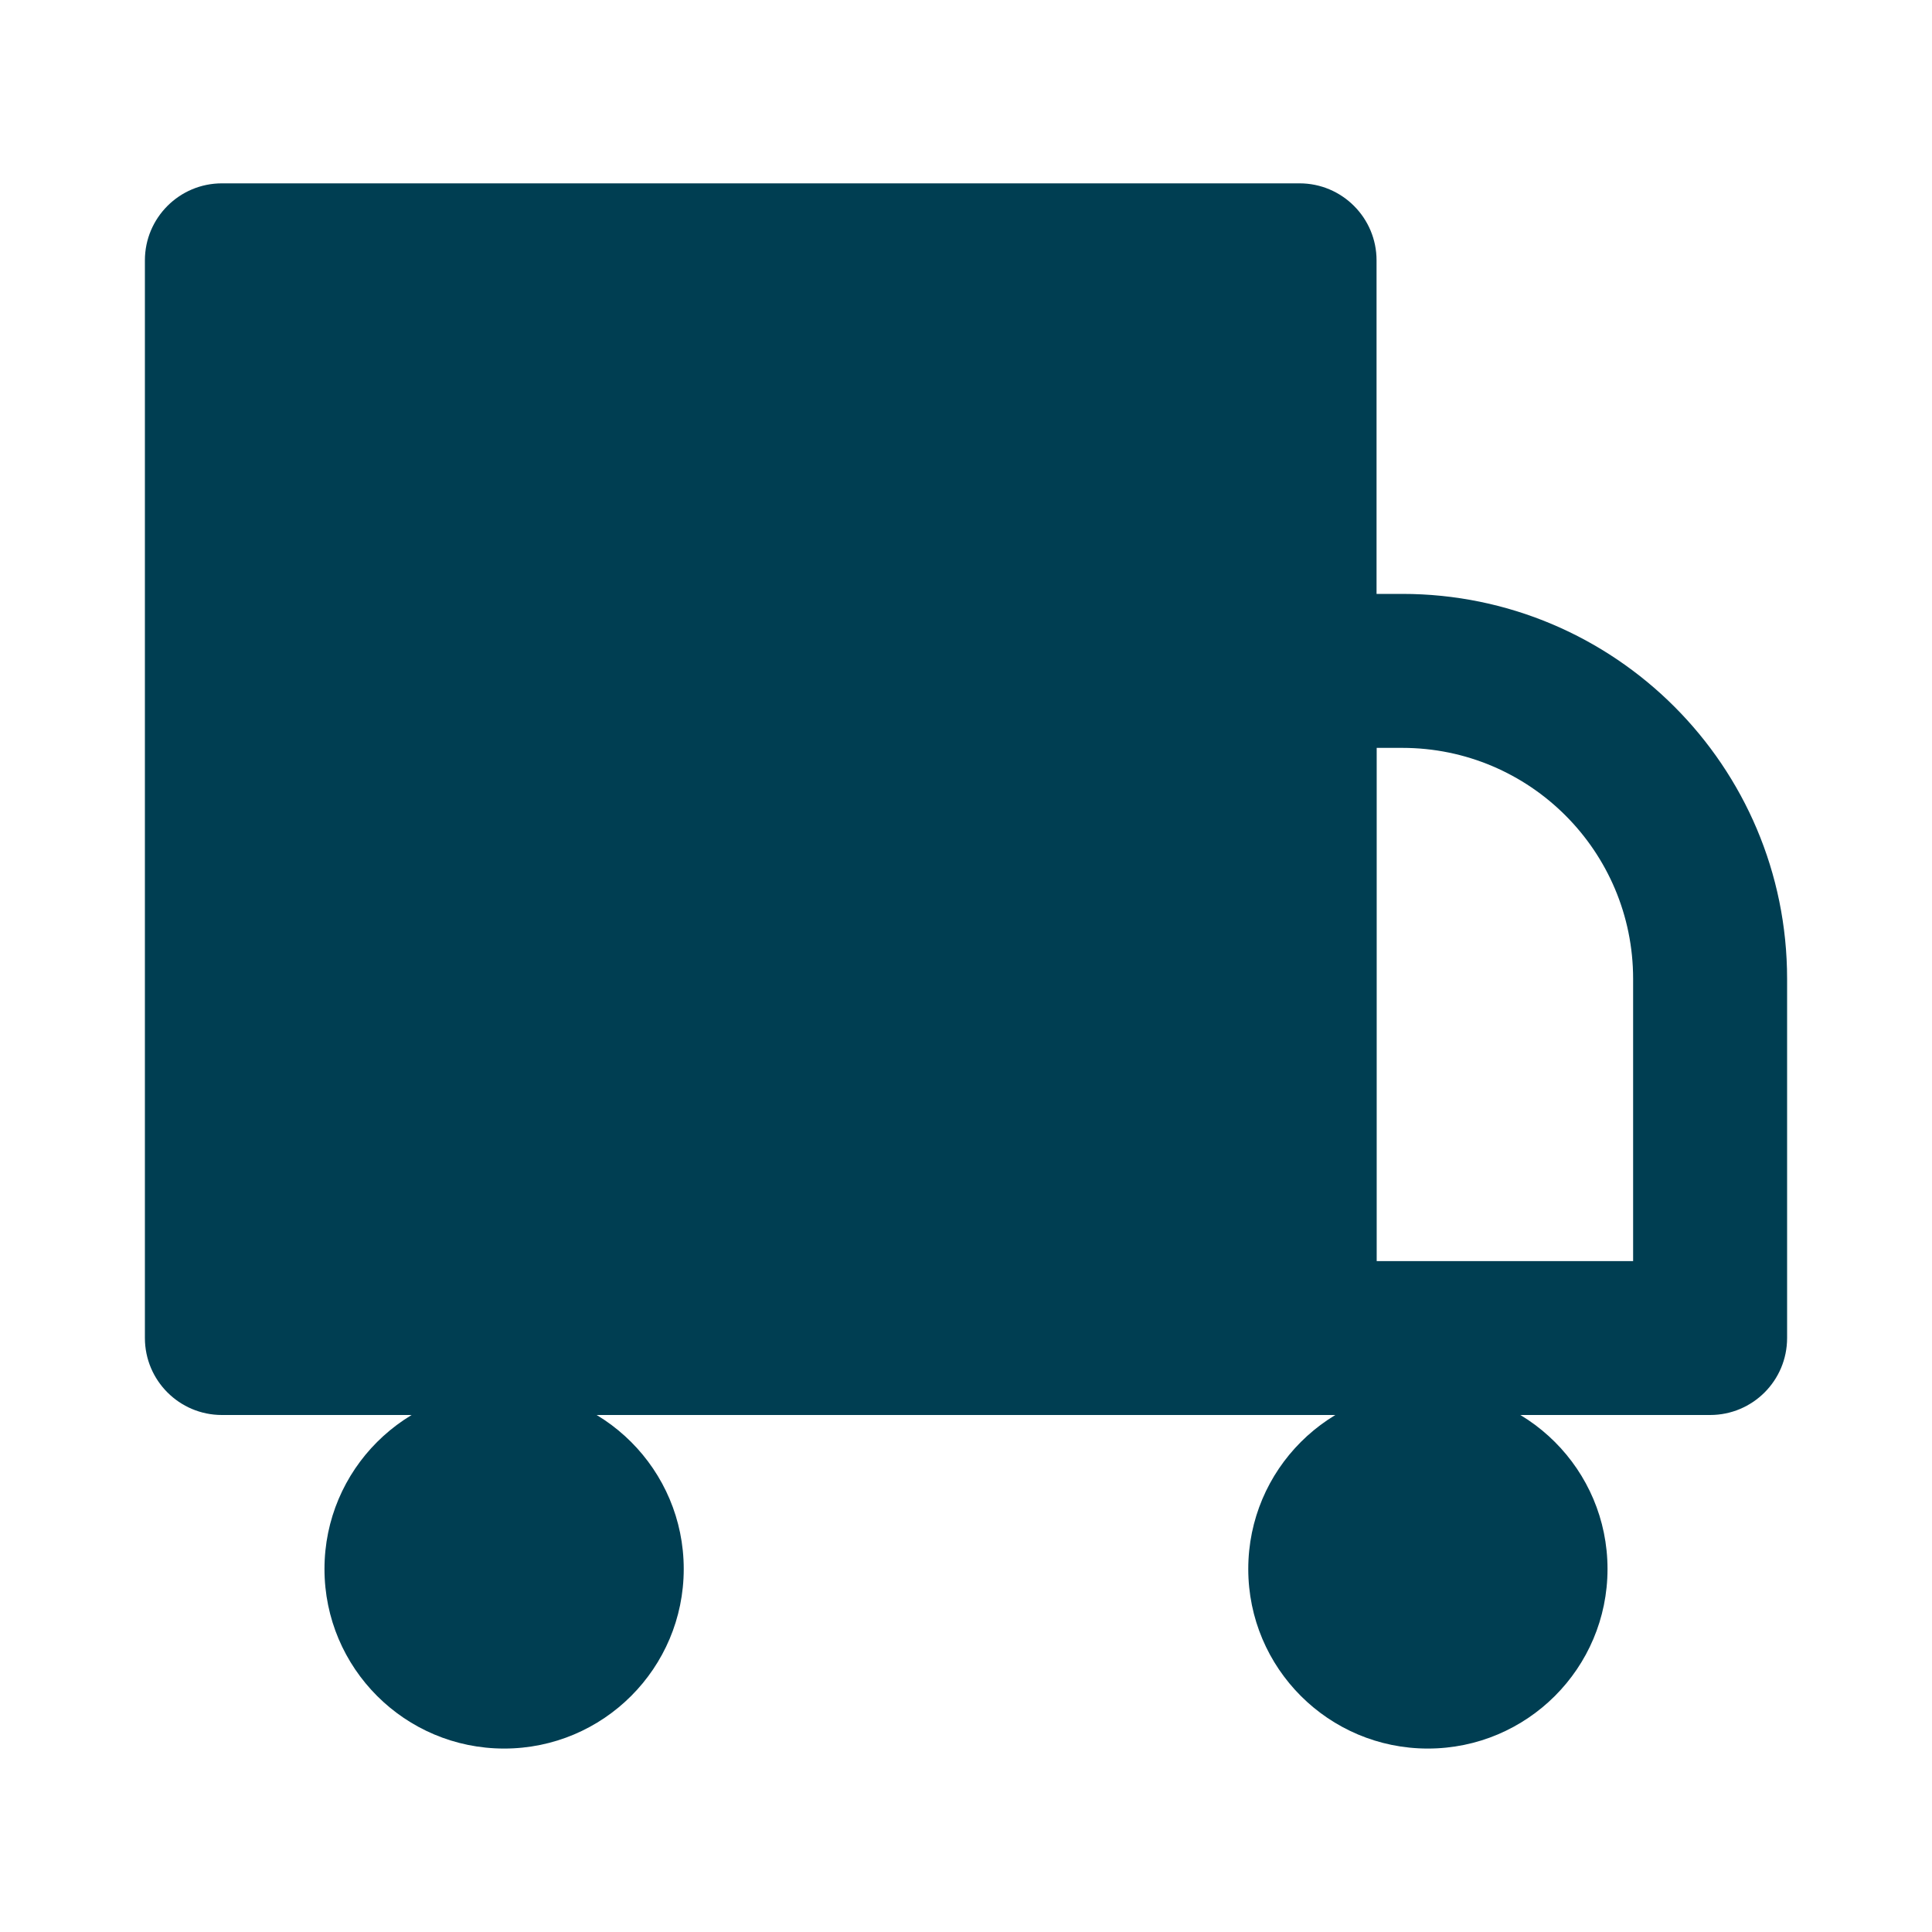
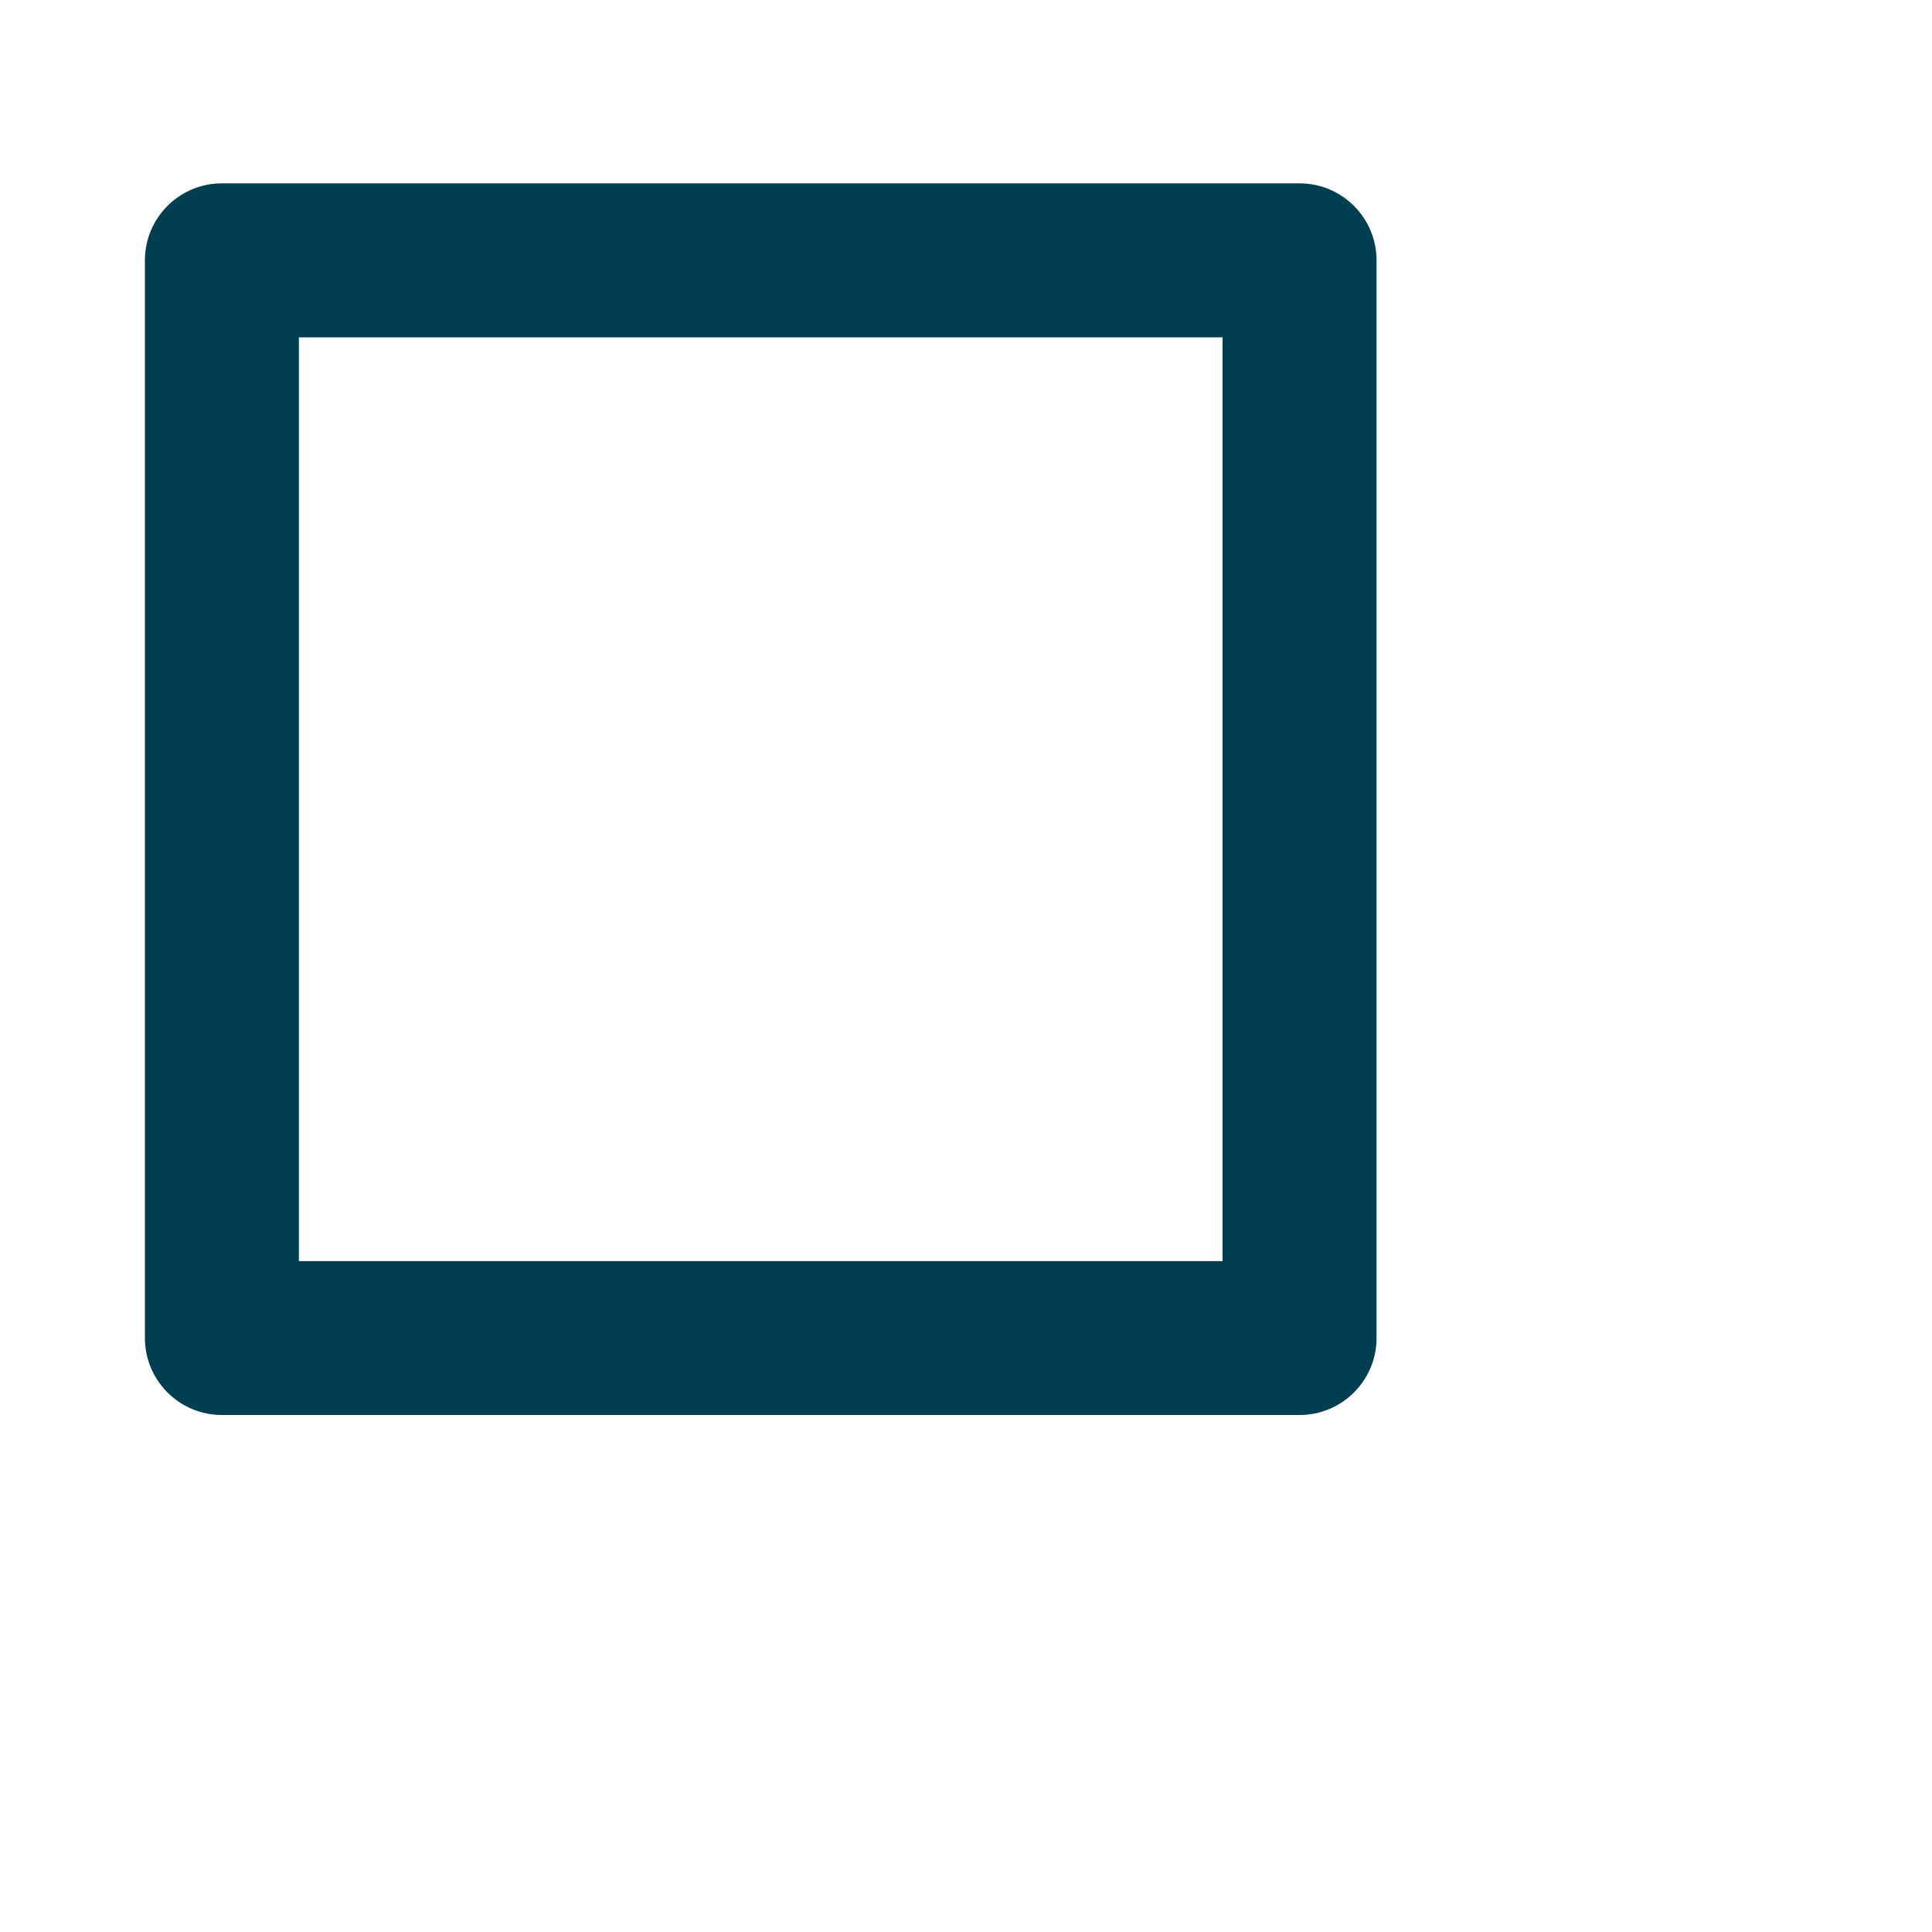
<svg xmlns="http://www.w3.org/2000/svg" width="20" height="20" viewBox="0 0 20 20" fill="none">
-   <path d="M13.453 13.851H2.297V2.695H13.453V13.851Z" fill="#003E52" />
  <path fill-rule="evenodd" clip-rule="evenodd" d="M1.5 2.695C1.5 2.255 1.857 1.898 2.297 1.898H13.453C13.893 1.898 14.25 2.255 14.25 2.695V13.851C14.25 14.291 13.893 14.648 13.453 14.648H2.297C1.857 14.648 1.5 14.291 1.5 13.851V2.695ZM3.094 3.492V13.055H12.656V3.492H3.094Z" fill="#003E52" />
-   <path d="M7.078 16.242C7.078 17.269 6.246 18.101 5.219 18.101C4.192 18.101 3.359 17.269 3.359 16.242C3.359 15.215 4.192 14.383 5.219 14.383C6.246 14.383 7.078 15.215 7.078 16.242Z" fill="#003E52" />
-   <path d="M16.641 16.242C16.641 17.269 15.808 18.101 14.781 18.101C13.754 18.101 12.922 17.269 12.922 16.242C12.922 15.215 13.754 14.383 14.781 14.383C15.808 14.383 16.641 15.215 16.641 16.242Z" fill="#003E52" />
-   <path fill-rule="evenodd" clip-rule="evenodd" d="M12.656 6.945C12.656 6.505 13.013 6.148 13.453 6.148H14.516C16.716 6.148 18.5 7.932 18.5 10.133V13.851C18.5 14.292 18.143 14.648 17.703 14.648H13.453C13.013 14.648 12.656 14.292 12.656 13.851V6.945ZM14.25 7.742V13.055H16.906V10.133C16.906 8.812 15.836 7.742 14.516 7.742H14.25Z" fill="#003E52" />
</svg>